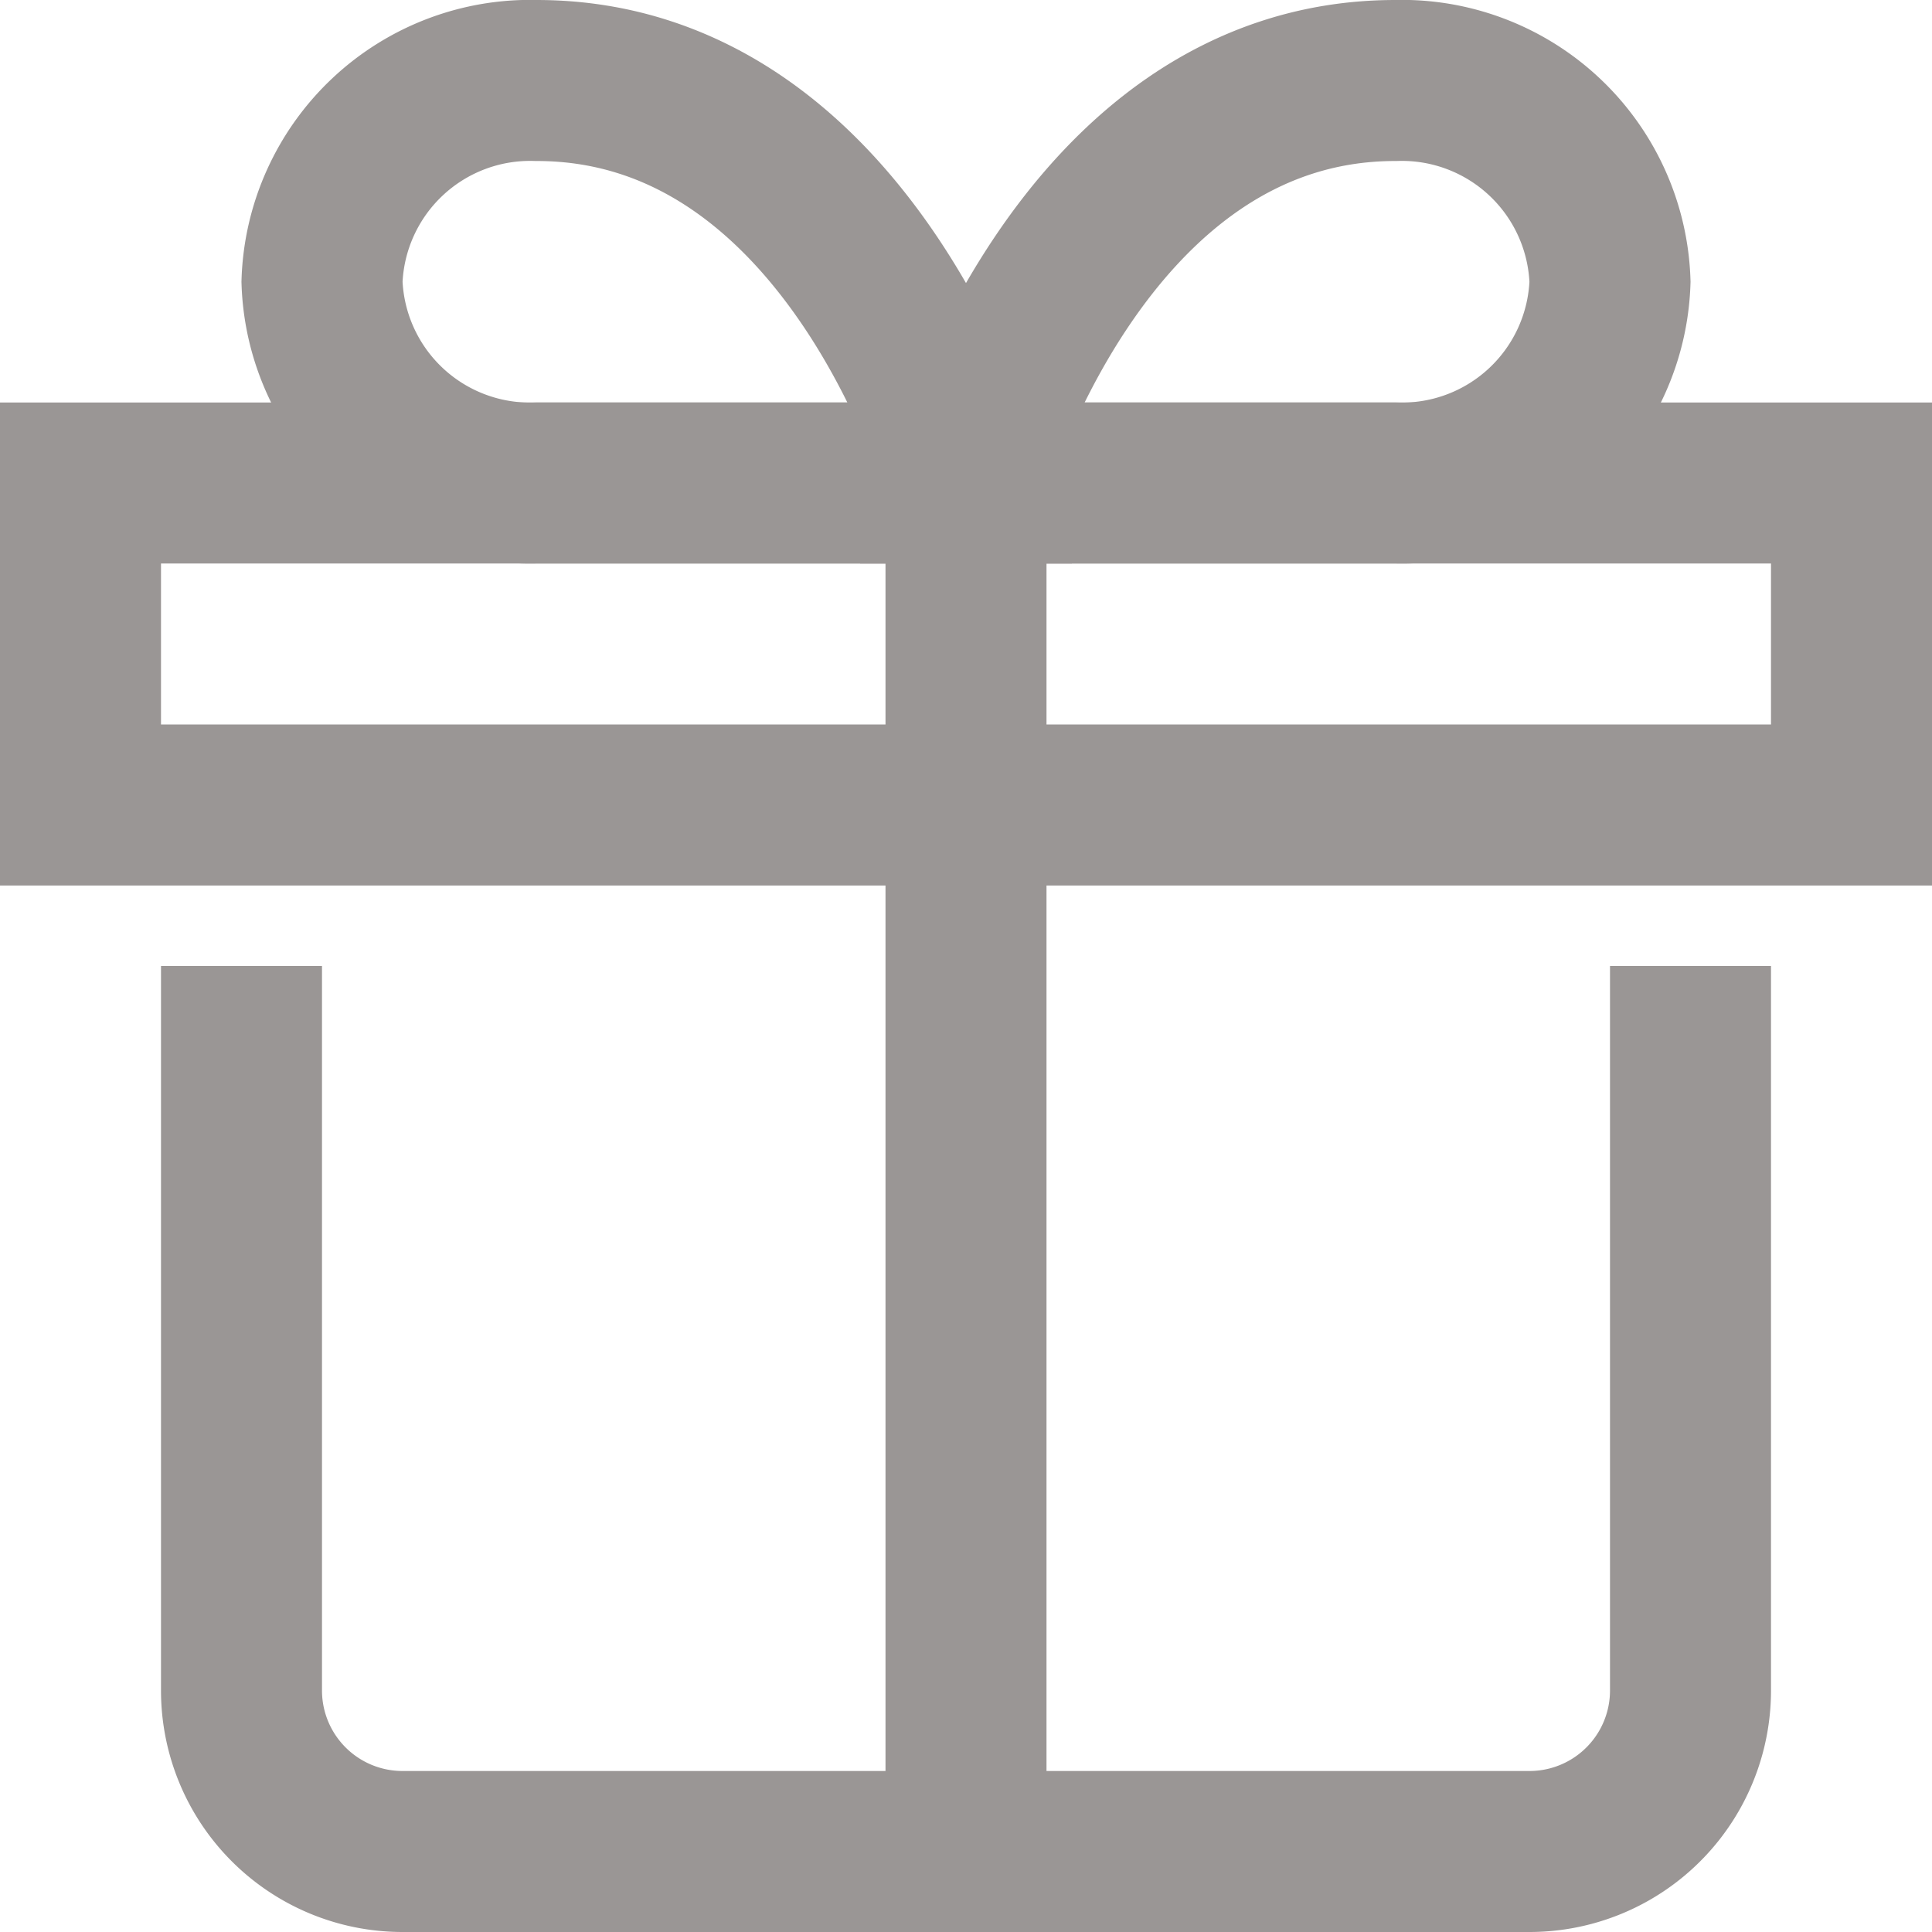
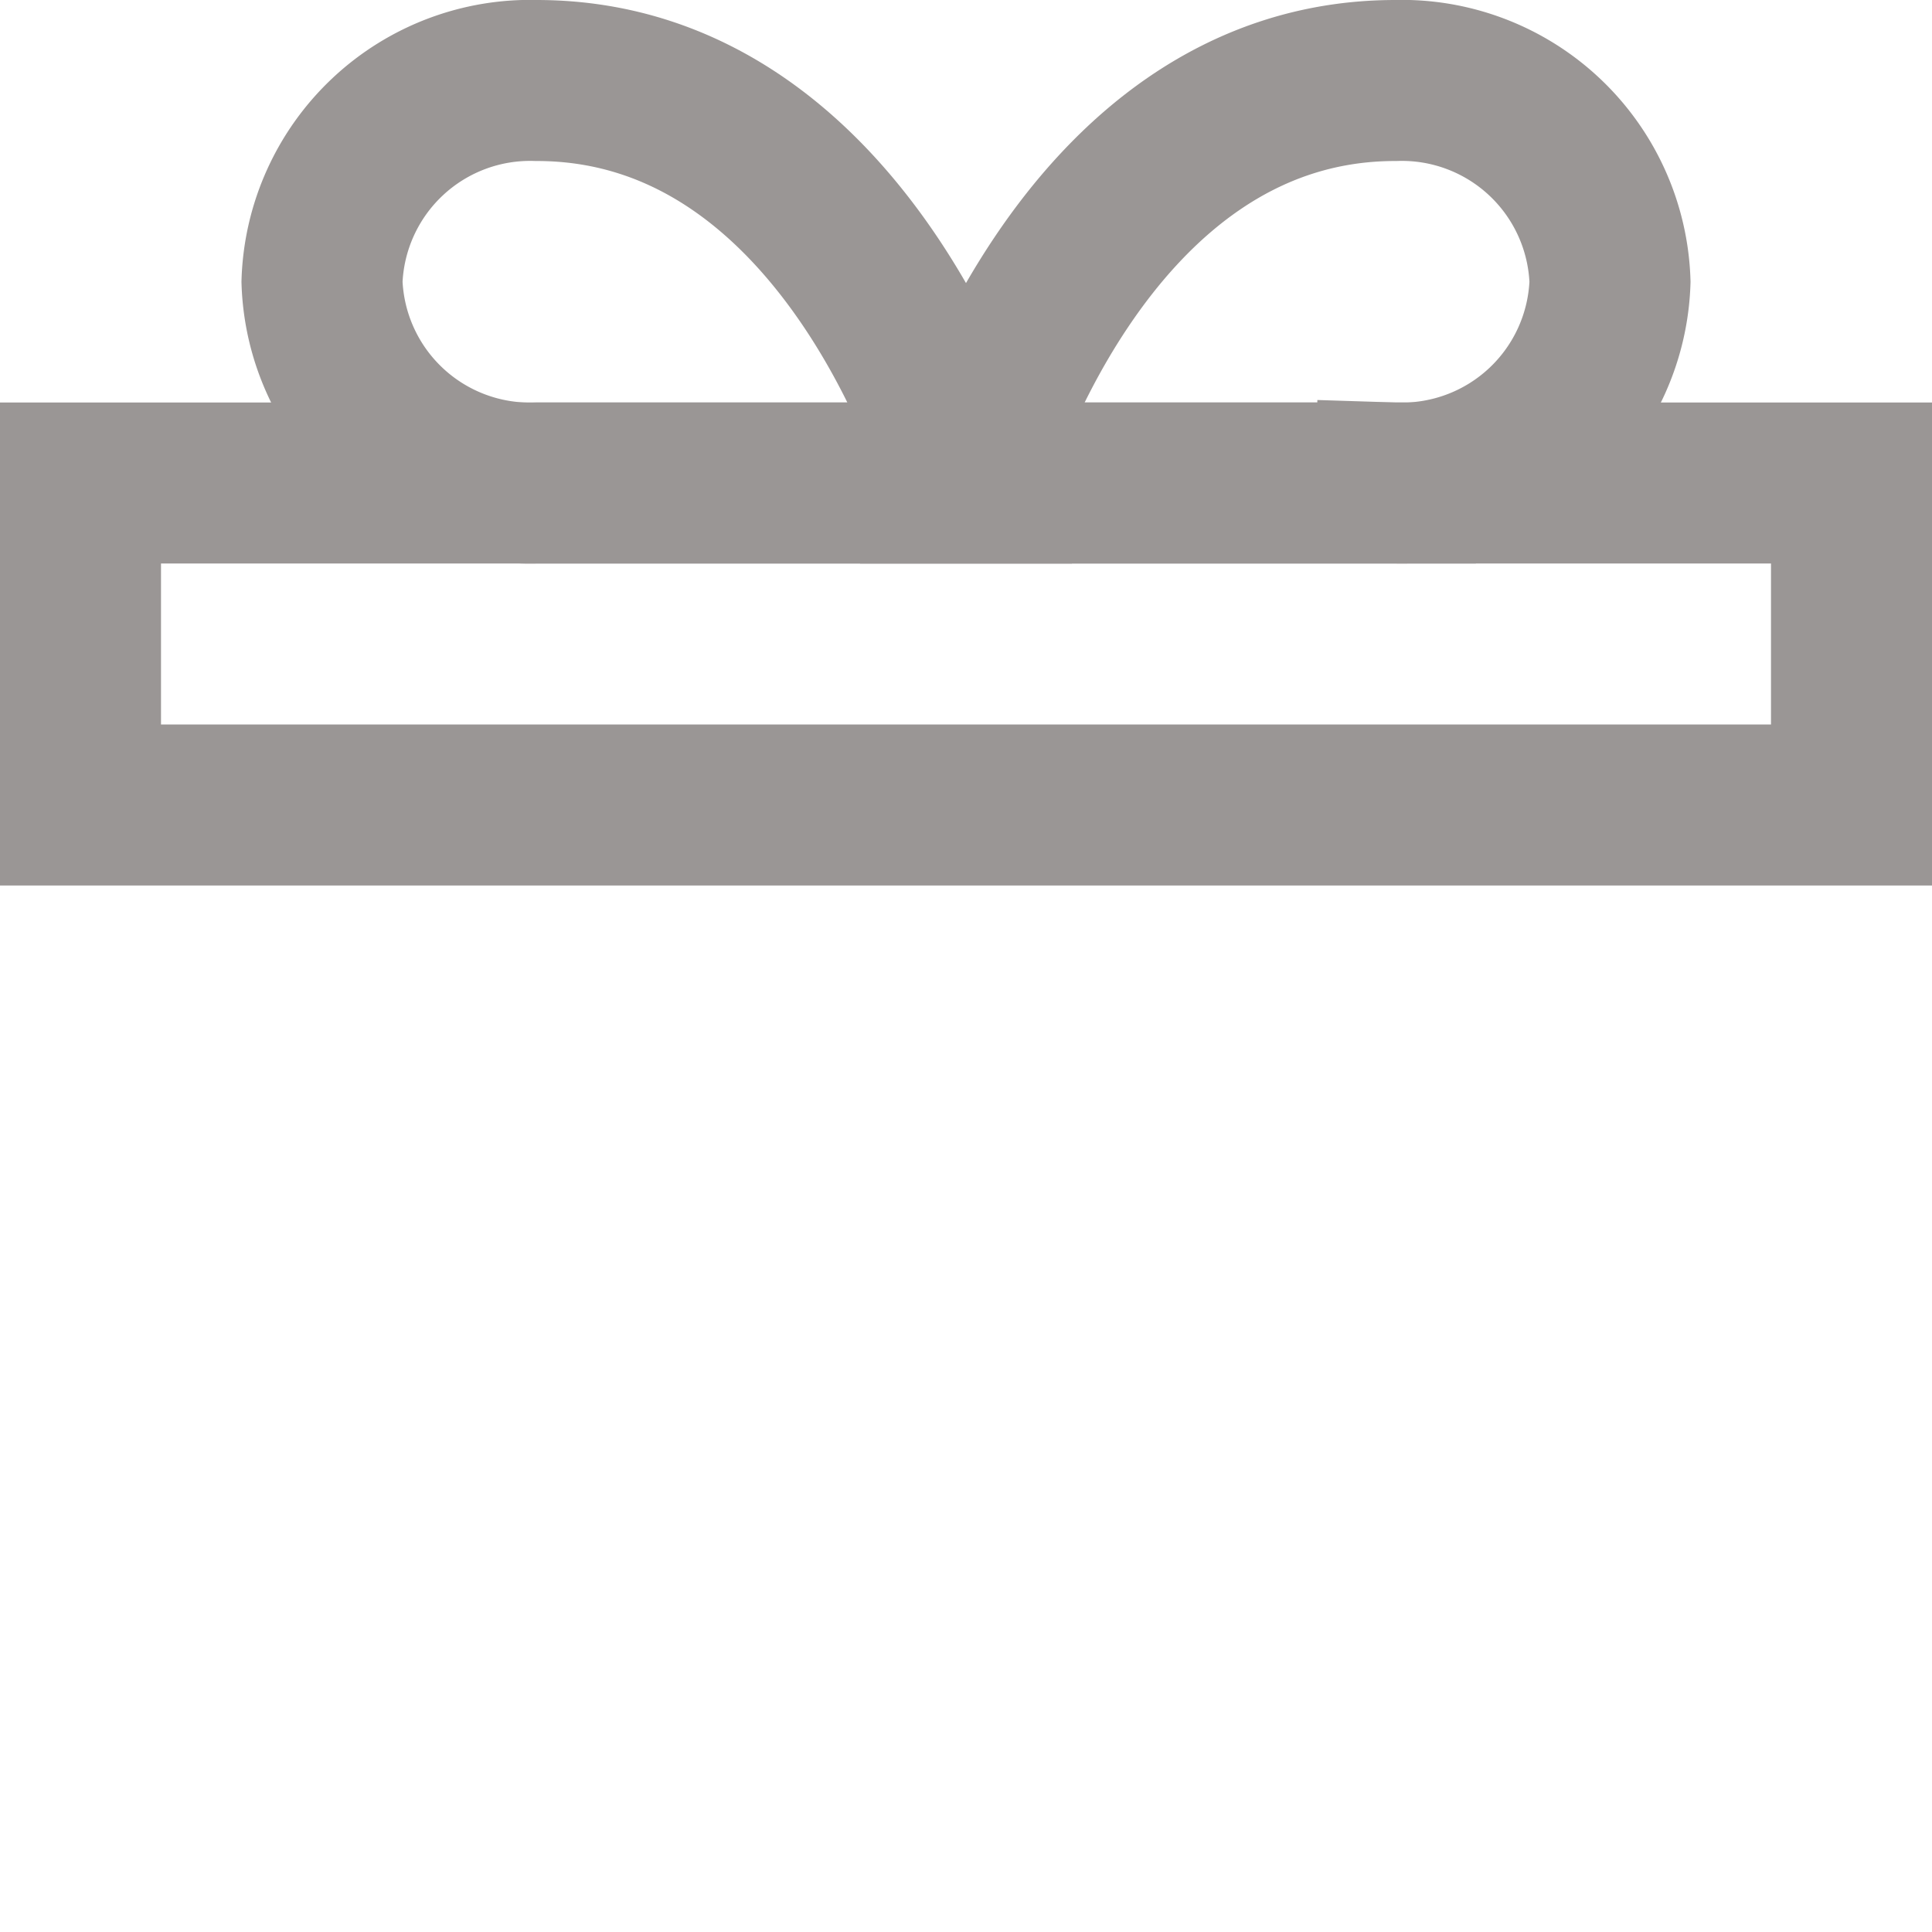
<svg xmlns="http://www.w3.org/2000/svg" width="24" height="24" viewBox="0 0 24 24">
  <g stroke-linecap="square" stroke-linejoin="miter" stroke-width="2" fill="none" stroke="#9a9695" stroke-miterlimit="10">
    <path d="M4,3.5A2.587,2.587,0,0,1,6.667,1C10.611,1,12,6,12,6H6.667A2.587,2.587,0,0,1,4,3.5Z" stroke="#9a9695" />
-     <path d="M17.333,6H12s1.389-5,5.333-5A2.587,2.587,0,0,1,20,3.5,2.587,2.587,0,0,1,17.333,6Z" stroke="#9a9695" />
-     <path d="M21,13v8a2,2,0,0,1-2,2H5a2,2,0,0,1-2-2V13" />
+     <path d="M17.333,6H12s1.389-5,5.333-5A2.587,2.587,0,0,1,20,3.5,2.587,2.587,0,0,1,17.333,6" stroke="#9a9695" />
    <rect x="1" y="6" width="22" height="4" />
-     <line x1="12" y1="6" x2="12" y2="23" stroke="#9a9695" />
  </g>
</svg>